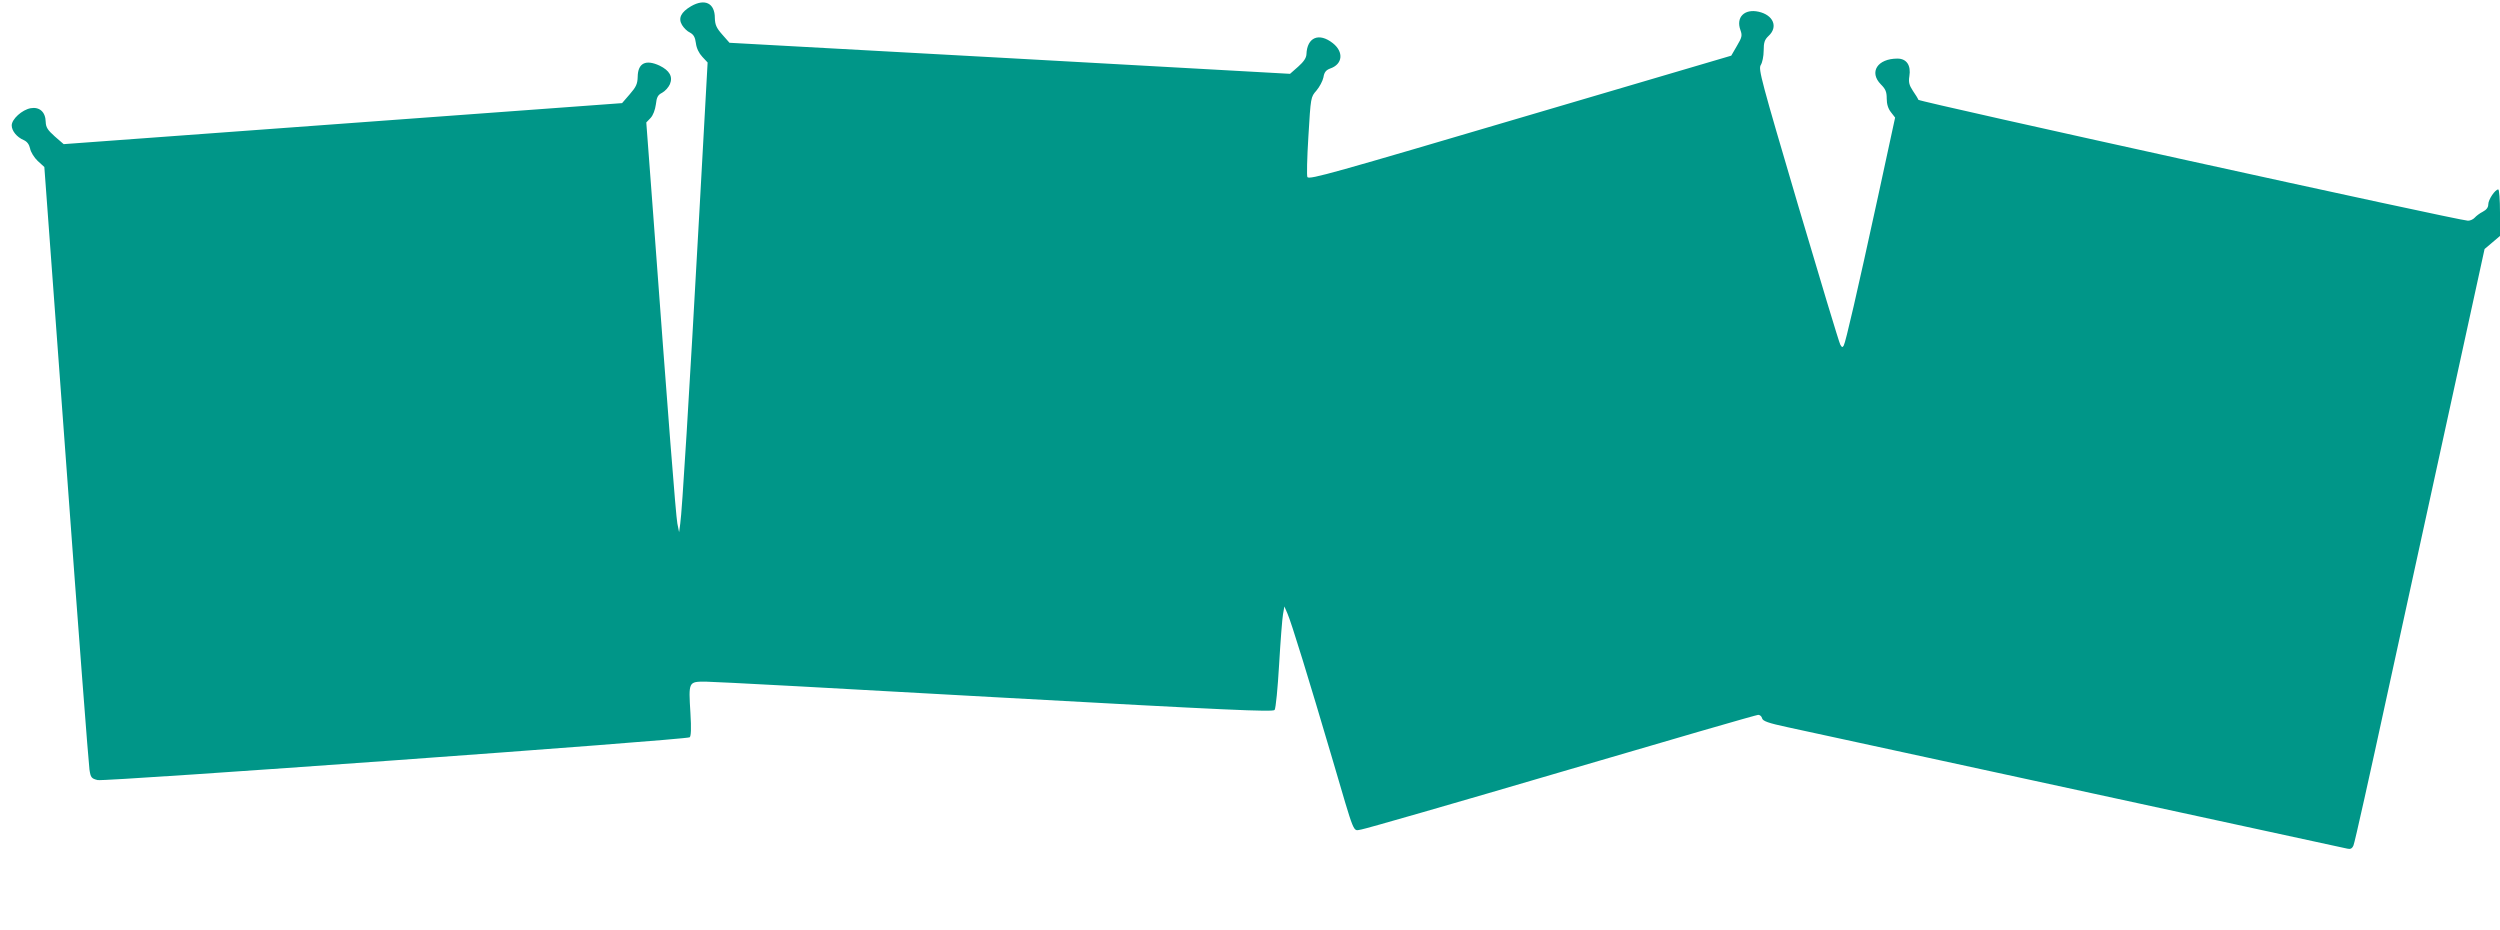
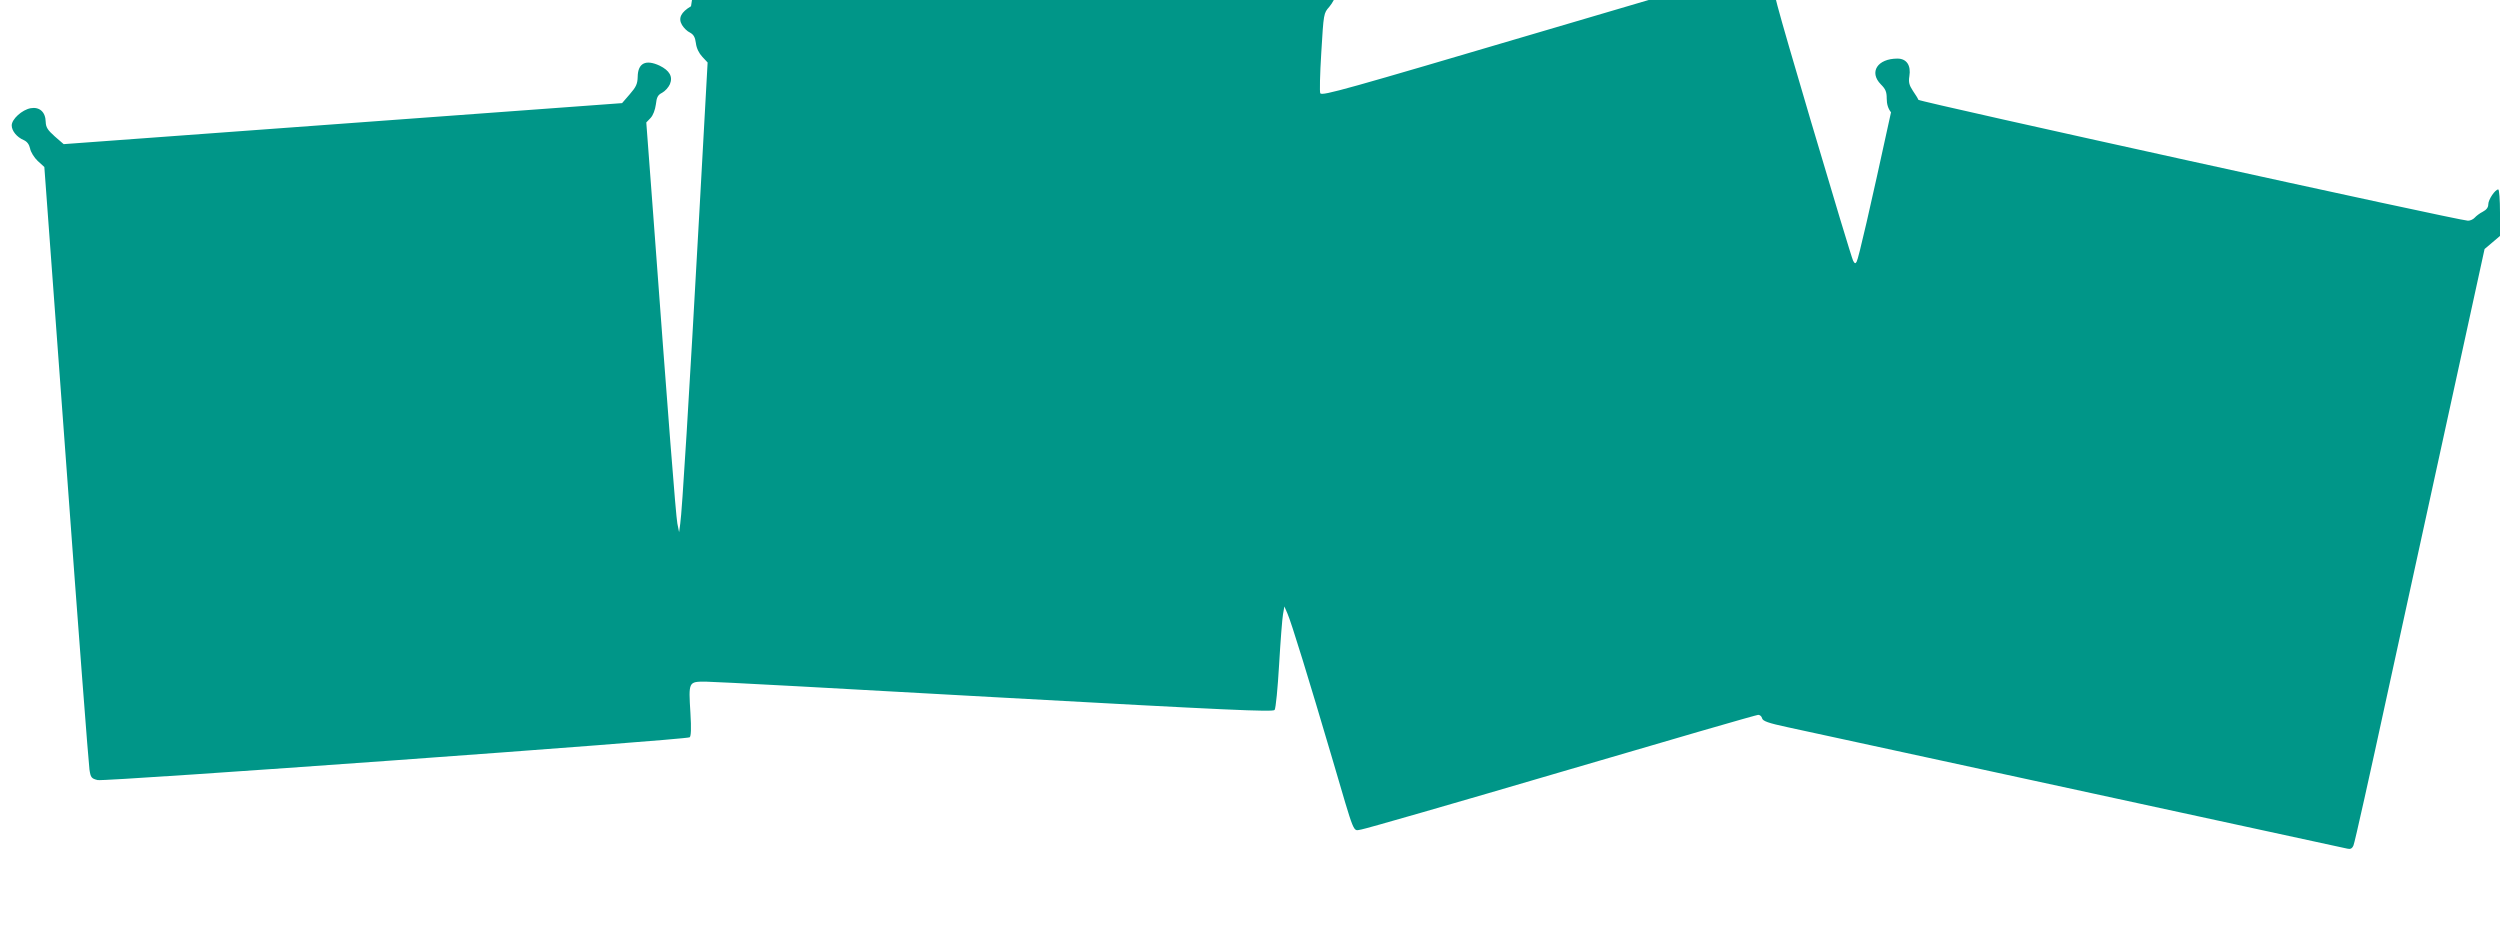
<svg xmlns="http://www.w3.org/2000/svg" version="1.0" width="1280pt" height="476pt" viewBox="0 0 1280 476" preserveAspectRatio="xMidYMid meet">
  <g transform="translate(0,476) scale(0.1,-0.1)" fill="#009688" stroke="none">
-     <path d="M3538 4728 c-51 -30 -67 -61 -46 -96 9 -15 27 -33 41 -39 18 -10 26 -23 30 -54 3 -26 16 -52 33 -70 l27 -29 -42 -762 c-53 -957 -89 -1540 -98 -1598 l-6 -45 -9 45 c-8 43 -47 545 -123 1574 l-36 479 22 23 c13 14 23 41 27 69 4 37 10 49 32 60 15 8 33 28 40 44 16 39 -2 70 -53 95 -71 33 -111 13 -112 -57 -1 -37 -8 -52 -41 -90 l-39 -45 -1429 -105 -1430 -105 -45 39 c-37 33 -46 47 -47 75 -1 51 -32 78 -77 70 -44 -8 -97 -56 -97 -88 0 -28 26 -60 61 -75 18 -8 28 -22 33 -43 3 -18 21 -47 39 -64 l34 -31 112 -1520 c61 -836 115 -1540 119 -1565 6 -41 10 -46 42 -54 37 -9 3009 206 3031 219 7 5 9 43 4 124 -10 162 -10 161 78 161 40 0 709 -36 1487 -80 1192 -66 1417 -76 1426 -65 6 8 16 112 23 232 7 120 16 236 20 258 l7 40 16 -37 c19 -42 111 -341 228 -738 121 -411 105 -373 150 -367 21 3 483 136 1027 296 544 160 996 291 1005 291 9 0 18 -8 20 -18 4 -14 31 -24 129 -45 219 -48 2843 -617 2867 -622 16 -4 25 0 32 17 6 13 84 363 174 778 91 415 240 1097 331 1515 l166 760 39 33 40 34 0 119 c0 66 -4 119 -9 119 -16 0 -51 -52 -51 -76 0 -16 -9 -28 -28 -38 -16 -8 -34 -22 -41 -30 -8 -9 -23 -16 -35 -16 -44 0 -2811 609 -2814 619 -2 6 -14 26 -28 46 -19 29 -23 44 -18 75 9 55 -14 90 -61 90 -102 0 -147 -69 -85 -132 24 -24 30 -38 30 -72 0 -29 7 -52 22 -71 l21 -27 -87 -402 c-109 -501 -166 -747 -176 -765 -6 -11 -10 -10 -18 5 -6 11 -103 332 -216 714 -189 641 -204 696 -191 717 8 12 15 45 15 74 0 42 5 56 25 75 50 46 25 107 -51 124 -72 16 -117 -28 -93 -94 10 -28 8 -37 -18 -81 l-29 -50 -1025 -302 c-1023 -302 -1132 -333 -1145 -320 -4 4 -2 98 5 209 12 201 12 201 41 234 16 19 32 49 36 68 4 26 13 37 34 45 65 22 71 85 14 130 -71 56 -132 30 -135 -57 -1 -19 -14 -38 -42 -63 l-42 -37 -1435 80 -1435 79 -37 42 c-30 34 -37 50 -38 85 0 76 -51 101 -122 60z" />
+     <path d="M3538 4728 c-51 -30 -67 -61 -46 -96 9 -15 27 -33 41 -39 18 -10 26 -23 30 -54 3 -26 16 -52 33 -70 l27 -29 -42 -762 c-53 -957 -89 -1540 -98 -1598 l-6 -45 -9 45 c-8 43 -47 545 -123 1574 l-36 479 22 23 c13 14 23 41 27 69 4 37 10 49 32 60 15 8 33 28 40 44 16 39 -2 70 -53 95 -71 33 -111 13 -112 -57 -1 -37 -8 -52 -41 -90 l-39 -45 -1429 -105 -1430 -105 -45 39 c-37 33 -46 47 -47 75 -1 51 -32 78 -77 70 -44 -8 -97 -56 -97 -88 0 -28 26 -60 61 -75 18 -8 28 -22 33 -43 3 -18 21 -47 39 -64 l34 -31 112 -1520 c61 -836 115 -1540 119 -1565 6 -41 10 -46 42 -54 37 -9 3009 206 3031 219 7 5 9 43 4 124 -10 162 -10 161 78 161 40 0 709 -36 1487 -80 1192 -66 1417 -76 1426 -65 6 8 16 112 23 232 7 120 16 236 20 258 l7 40 16 -37 c19 -42 111 -341 228 -738 121 -411 105 -373 150 -367 21 3 483 136 1027 296 544 160 996 291 1005 291 9 0 18 -8 20 -18 4 -14 31 -24 129 -45 219 -48 2843 -617 2867 -622 16 -4 25 0 32 17 6 13 84 363 174 778 91 415 240 1097 331 1515 l166 760 39 33 40 34 0 119 c0 66 -4 119 -9 119 -16 0 -51 -52 -51 -76 0 -16 -9 -28 -28 -38 -16 -8 -34 -22 -41 -30 -8 -9 -23 -16 -35 -16 -44 0 -2811 609 -2814 619 -2 6 -14 26 -28 46 -19 29 -23 44 -18 75 9 55 -14 90 -61 90 -102 0 -147 -69 -85 -132 24 -24 30 -38 30 -72 0 -29 7 -52 22 -71 c-109 -501 -166 -747 -176 -765 -6 -11 -10 -10 -18 5 -6 11 -103 332 -216 714 -189 641 -204 696 -191 717 8 12 15 45 15 74 0 42 5 56 25 75 50 46 25 107 -51 124 -72 16 -117 -28 -93 -94 10 -28 8 -37 -18 -81 l-29 -50 -1025 -302 c-1023 -302 -1132 -333 -1145 -320 -4 4 -2 98 5 209 12 201 12 201 41 234 16 19 32 49 36 68 4 26 13 37 34 45 65 22 71 85 14 130 -71 56 -132 30 -135 -57 -1 -19 -14 -38 -42 -63 l-42 -37 -1435 80 -1435 79 -37 42 c-30 34 -37 50 -38 85 0 76 -51 101 -122 60z" />
  </g>
</svg>